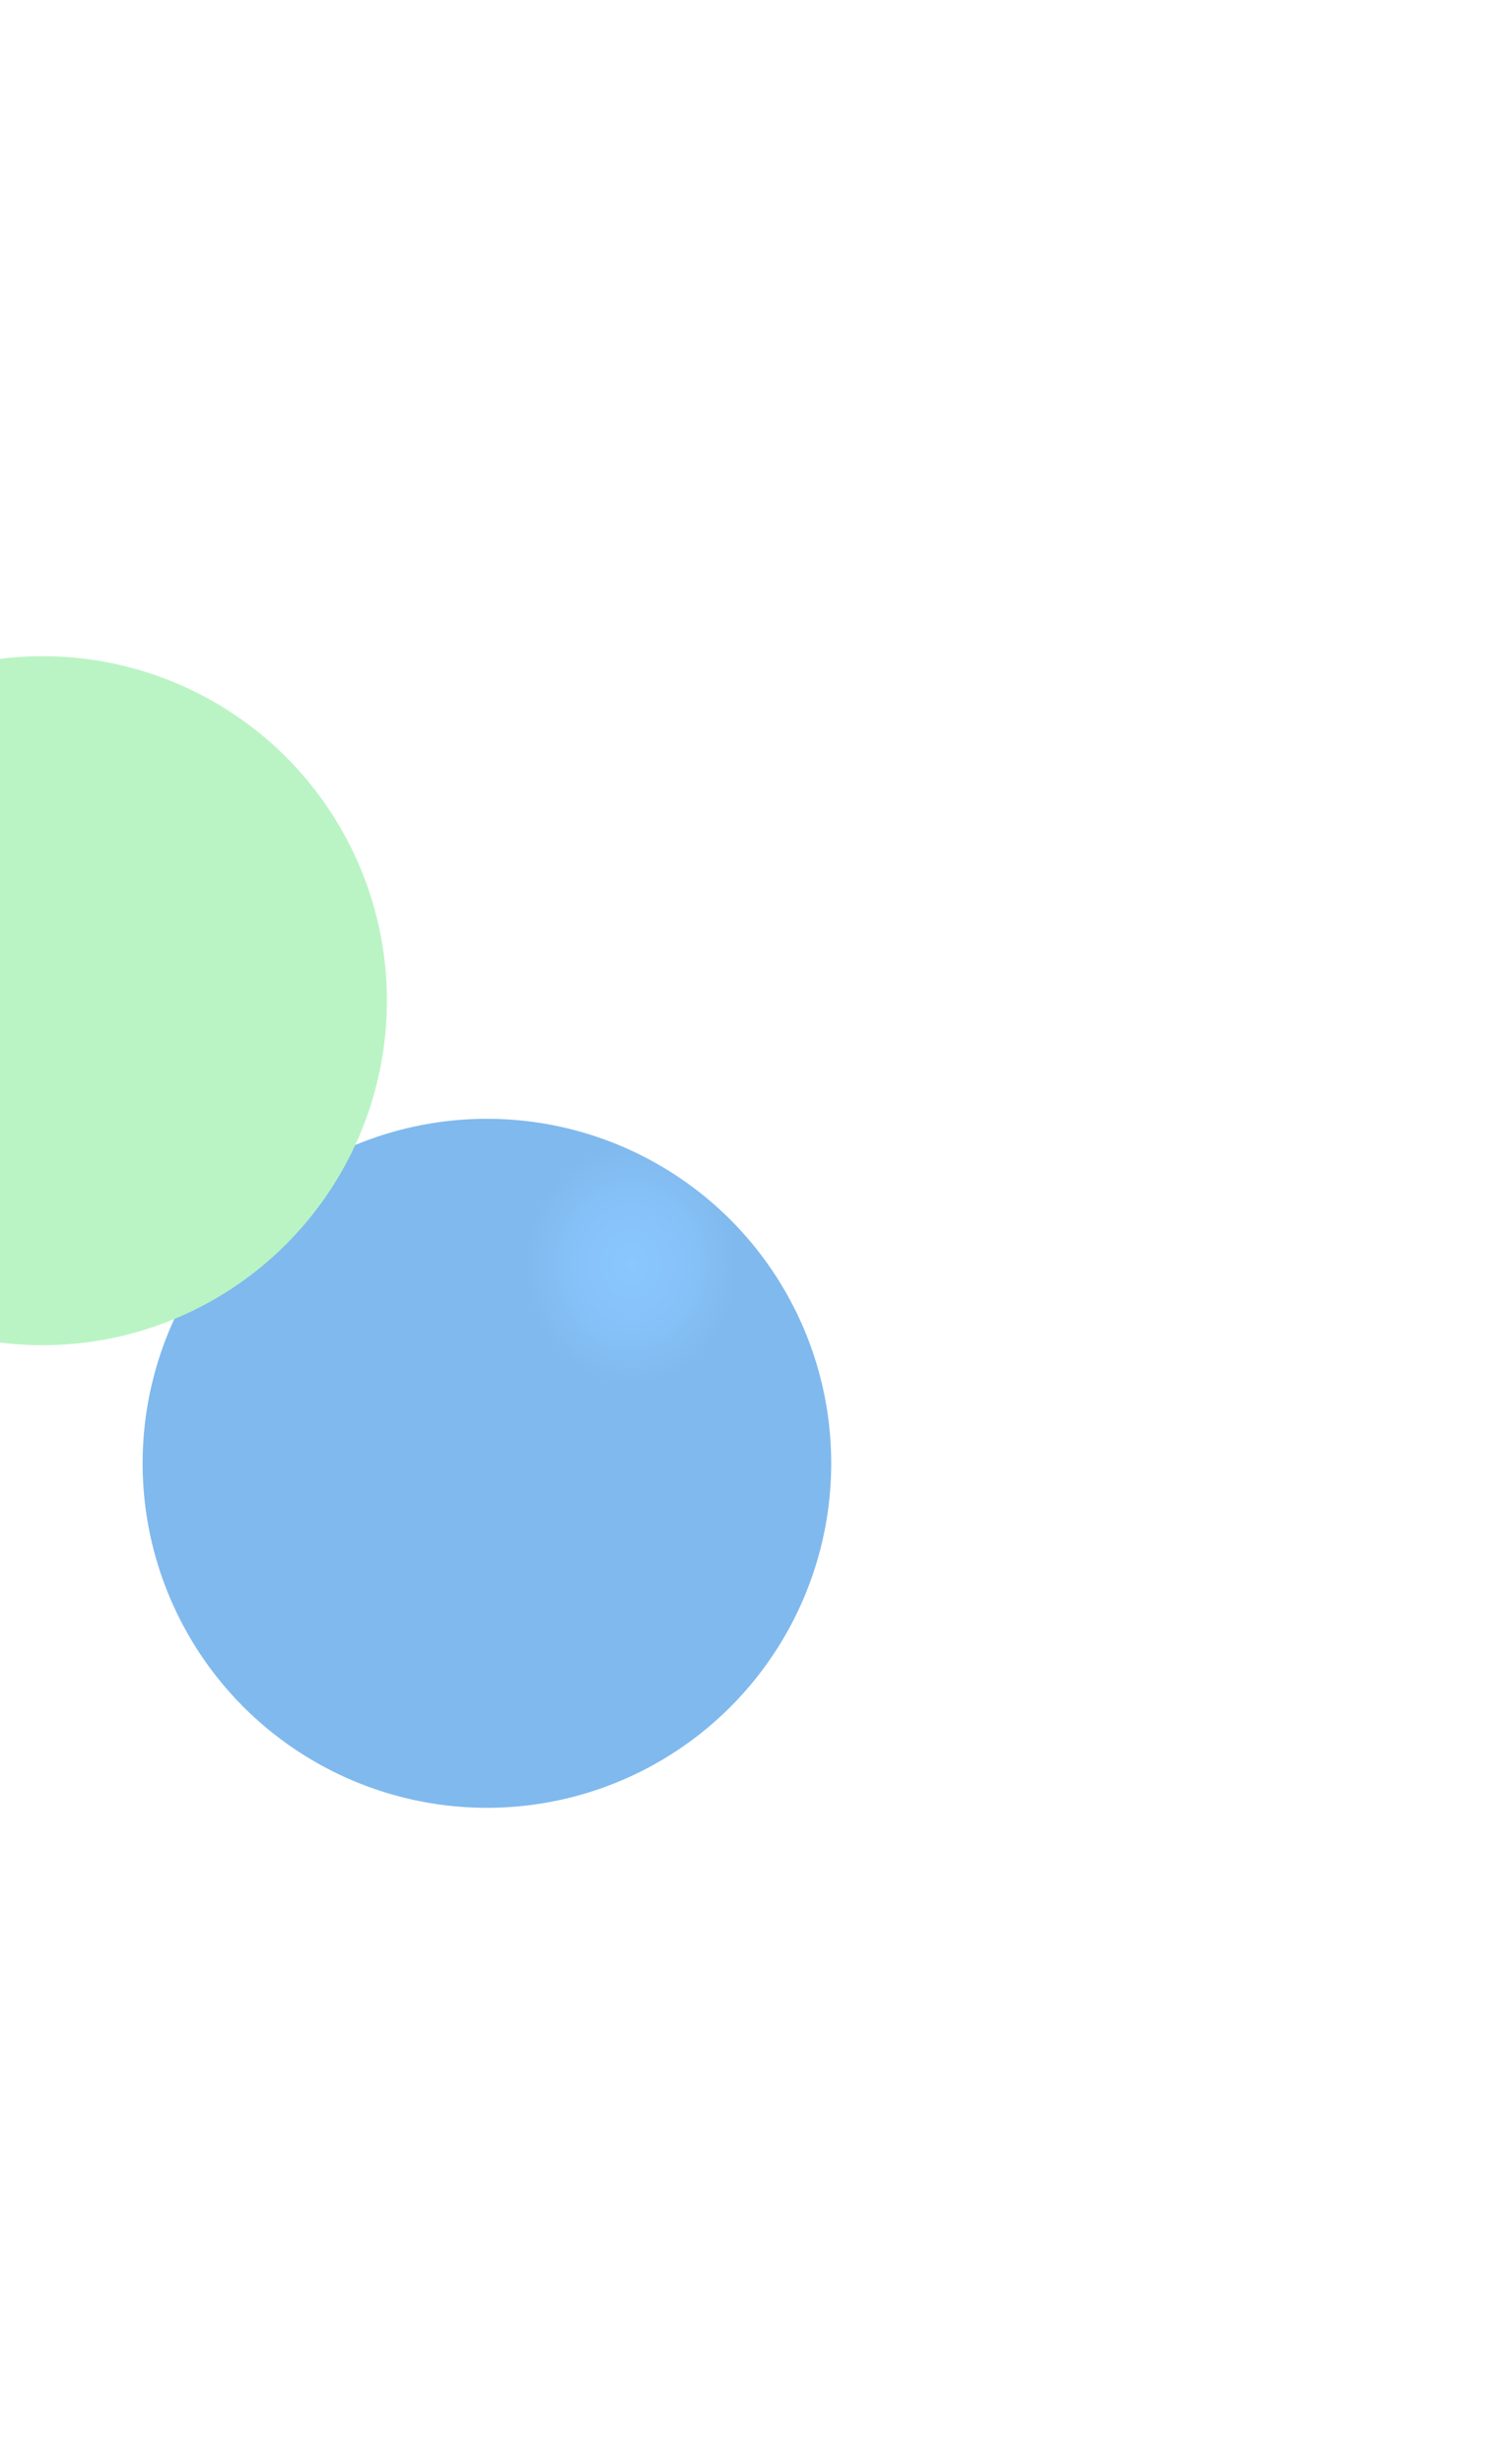
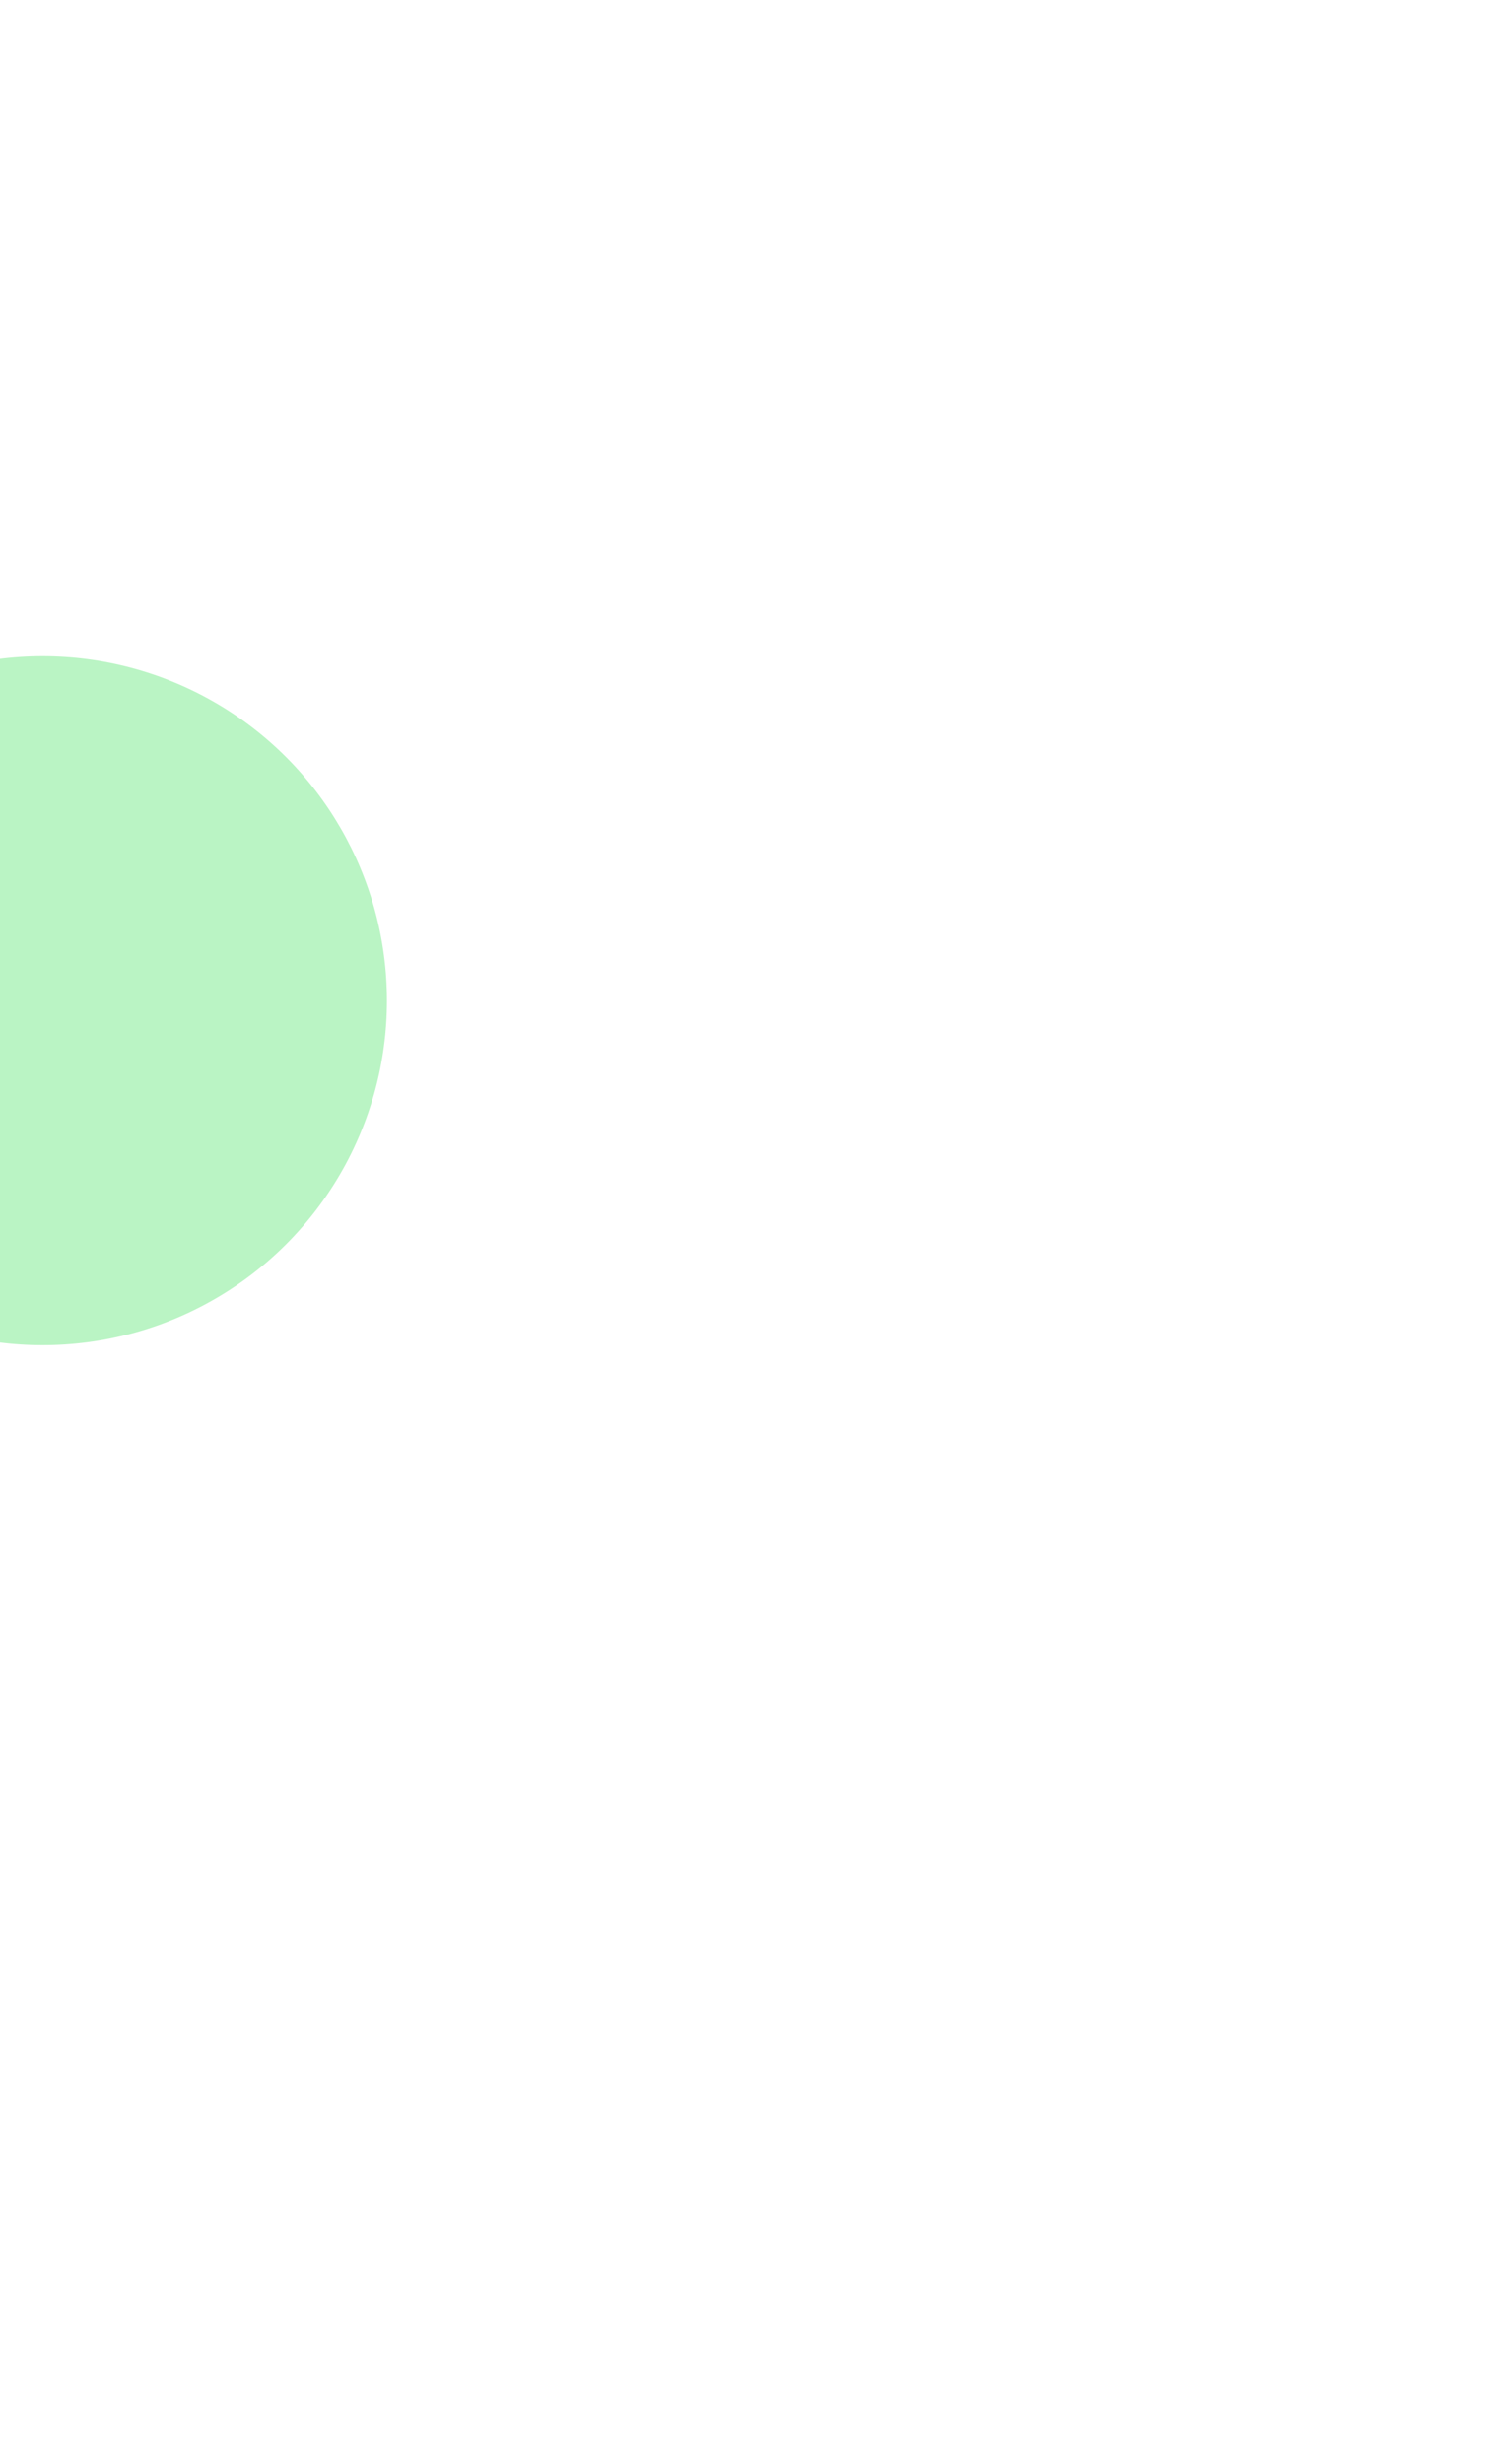
<svg xmlns="http://www.w3.org/2000/svg" width="907" height="1502" viewBox="0 0 907 1502" fill="none">
  <g filter="url(#filter0_f_4076_21963)">
-     <circle cx="297" cy="892" r="210" fill="url(#paint0_radial_4076_21963)" style="mix-blend-mode:screen" />
-   </g>
+     </g>
  <g filter="url(#filter1_f_4076_21963)">
    <circle cx="26" cy="610" r="210" fill="#BAF4C4" style="mix-blend-mode:screen" />
  </g>
  <defs>
    <filter id="filter0_f_4076_21963" x="-313" y="282" width="1220" height="1220" filterUnits="userSpaceOnUse" color-interpolation-filters="sRGB">
      <feFlood flood-opacity="0" result="BackgroundImageFix" />
      <feBlend mode="normal" in="SourceGraphic" in2="BackgroundImageFix" result="shape" />
      <feGaussianBlur stdDeviation="200" result="effect1_foregroundBlur_4076_21963" />
    </filter>
    <filter id="filter1_f_4076_21963" x="-584" y="0" width="1220" height="1220" filterUnits="userSpaceOnUse" color-interpolation-filters="sRGB">
      <feFlood flood-opacity="0" result="BackgroundImageFix" />
      <feBlend mode="normal" in="SourceGraphic" in2="BackgroundImageFix" result="shape" />
      <feGaussianBlur stdDeviation="200" result="effect1_foregroundBlur_4076_21963" />
    </filter>
    <radialGradient id="paint0_radial_4076_21963" cx="0" cy="0" r="1" gradientUnits="userSpaceOnUse" gradientTransform="translate(384.97 770.641) scale(269.939 305.319)">
      <stop stop-color="#8AC7FF" />
      <stop offset="0.11" stop-color="#87C3FA" />
      <stop offset="0.24" stop-color="#80B9ED" />
    </radialGradient>
  </defs>
</svg>